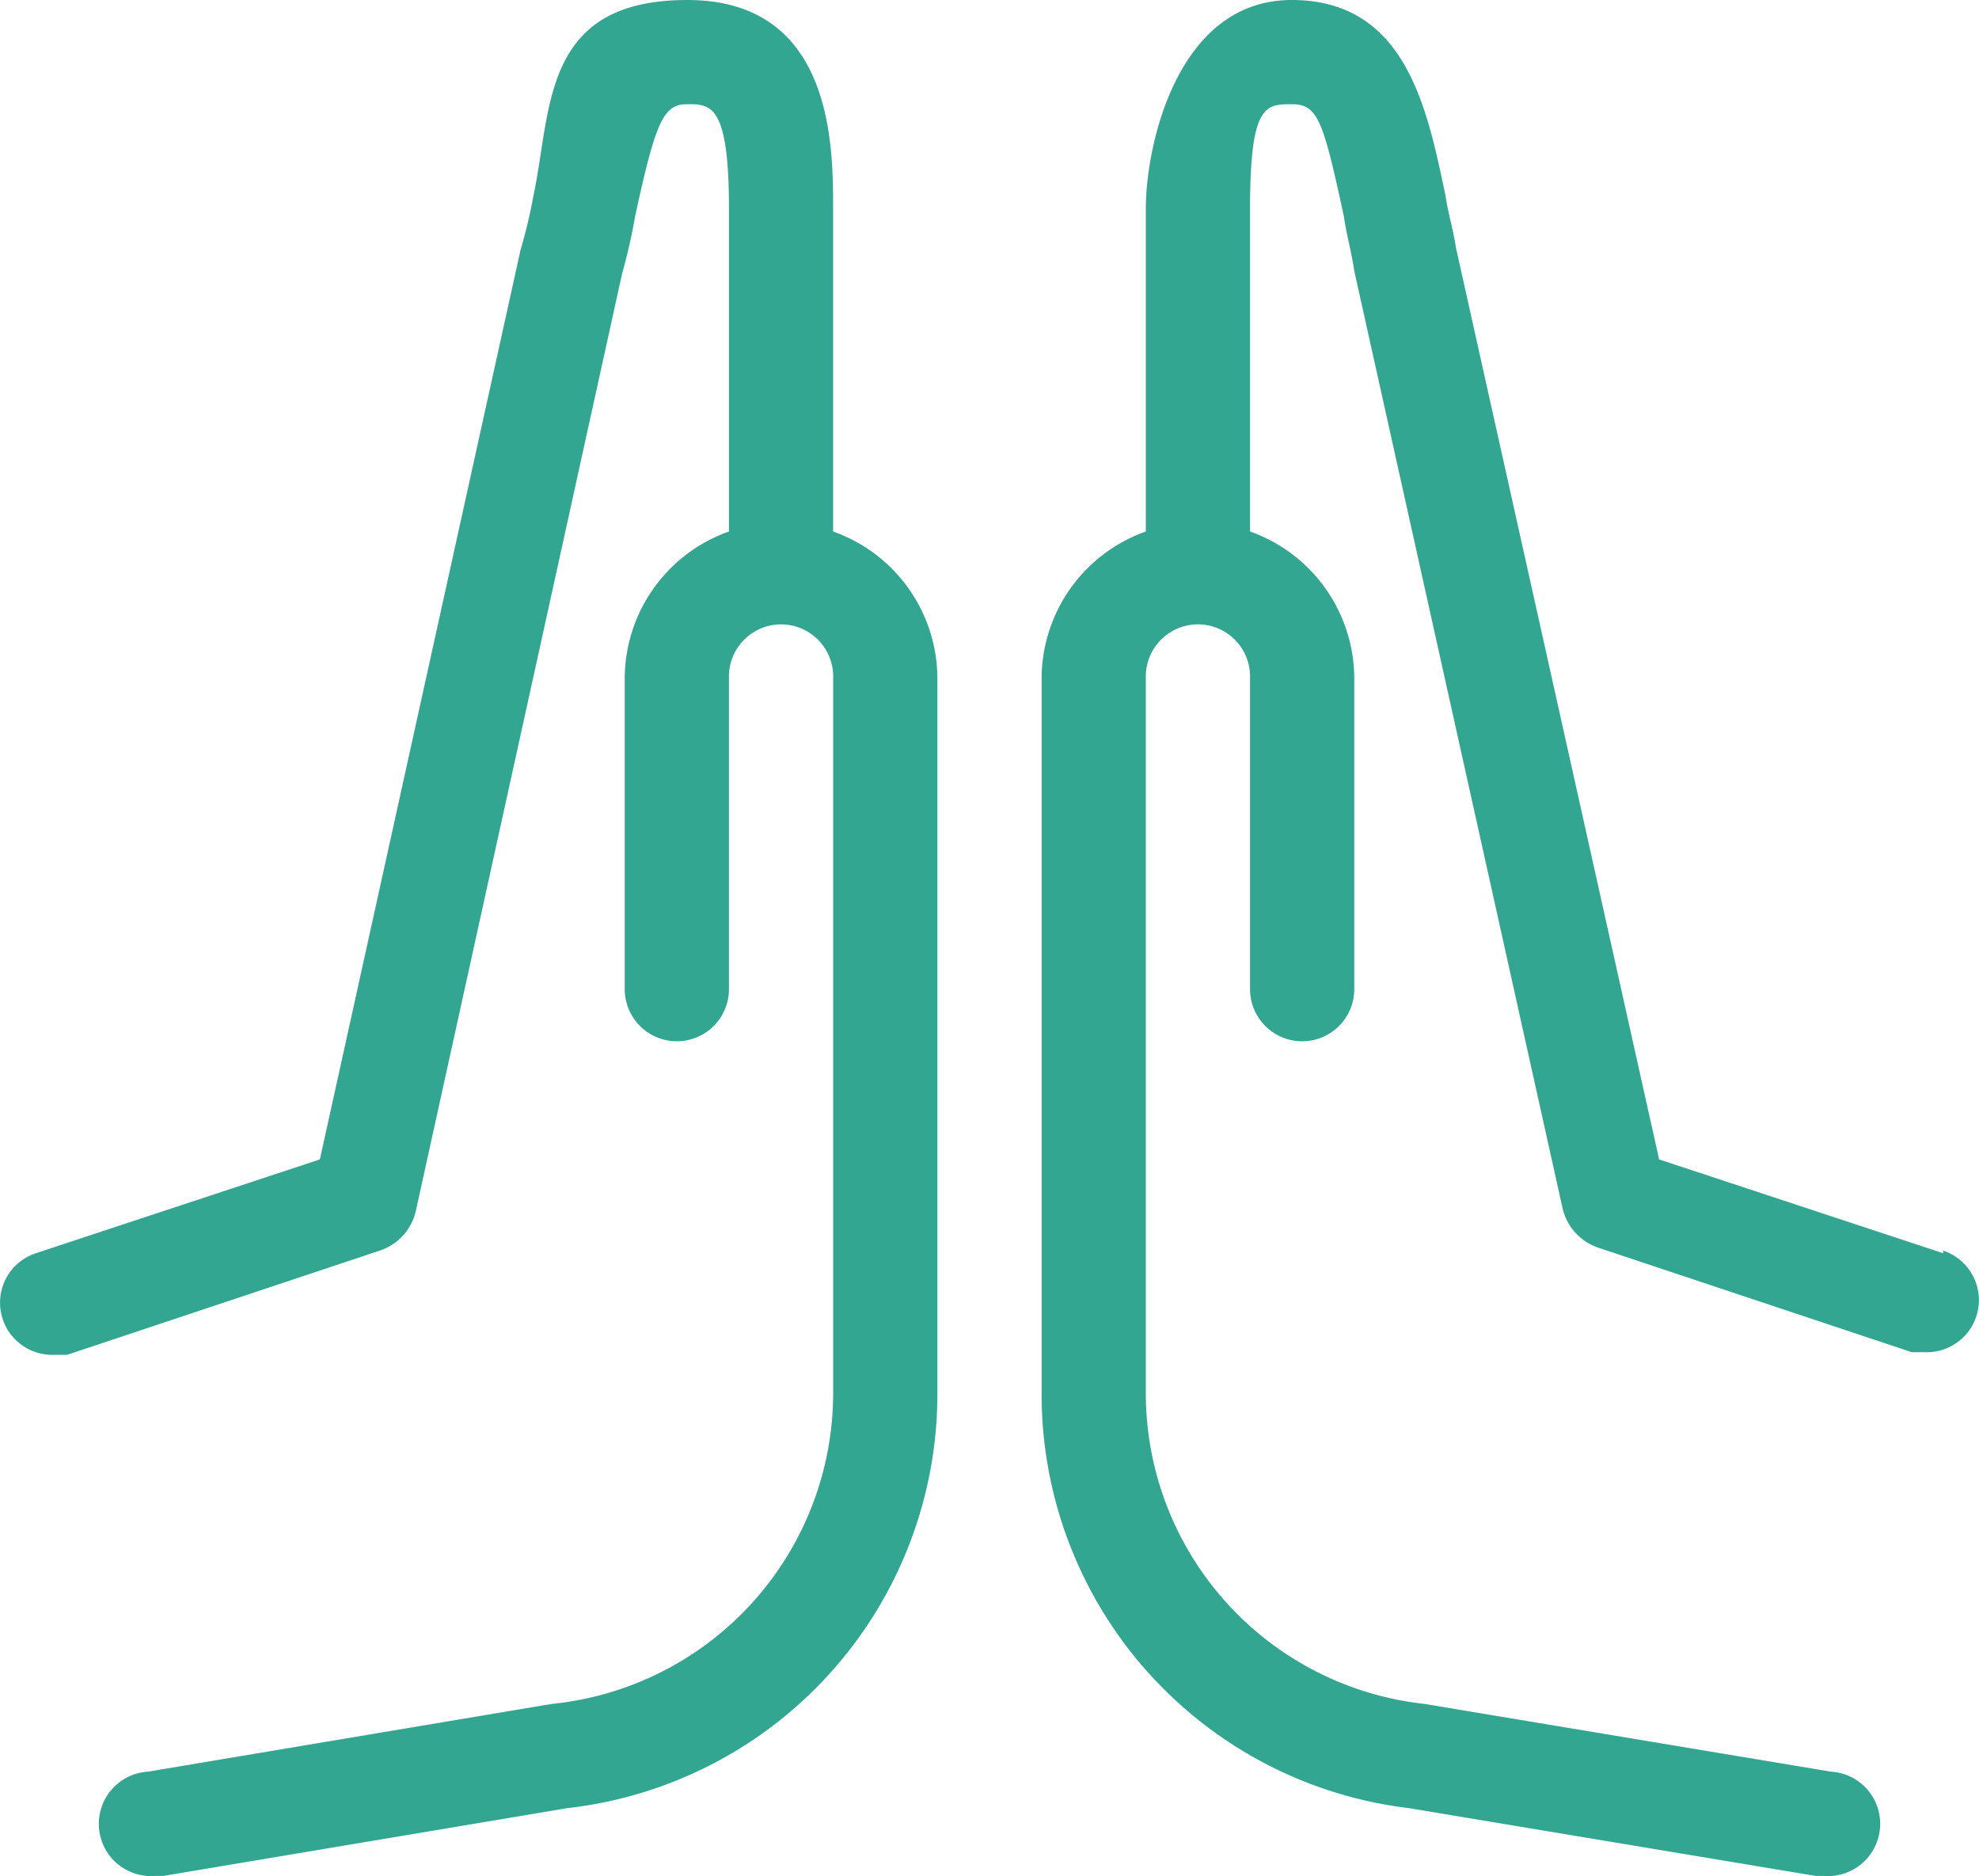
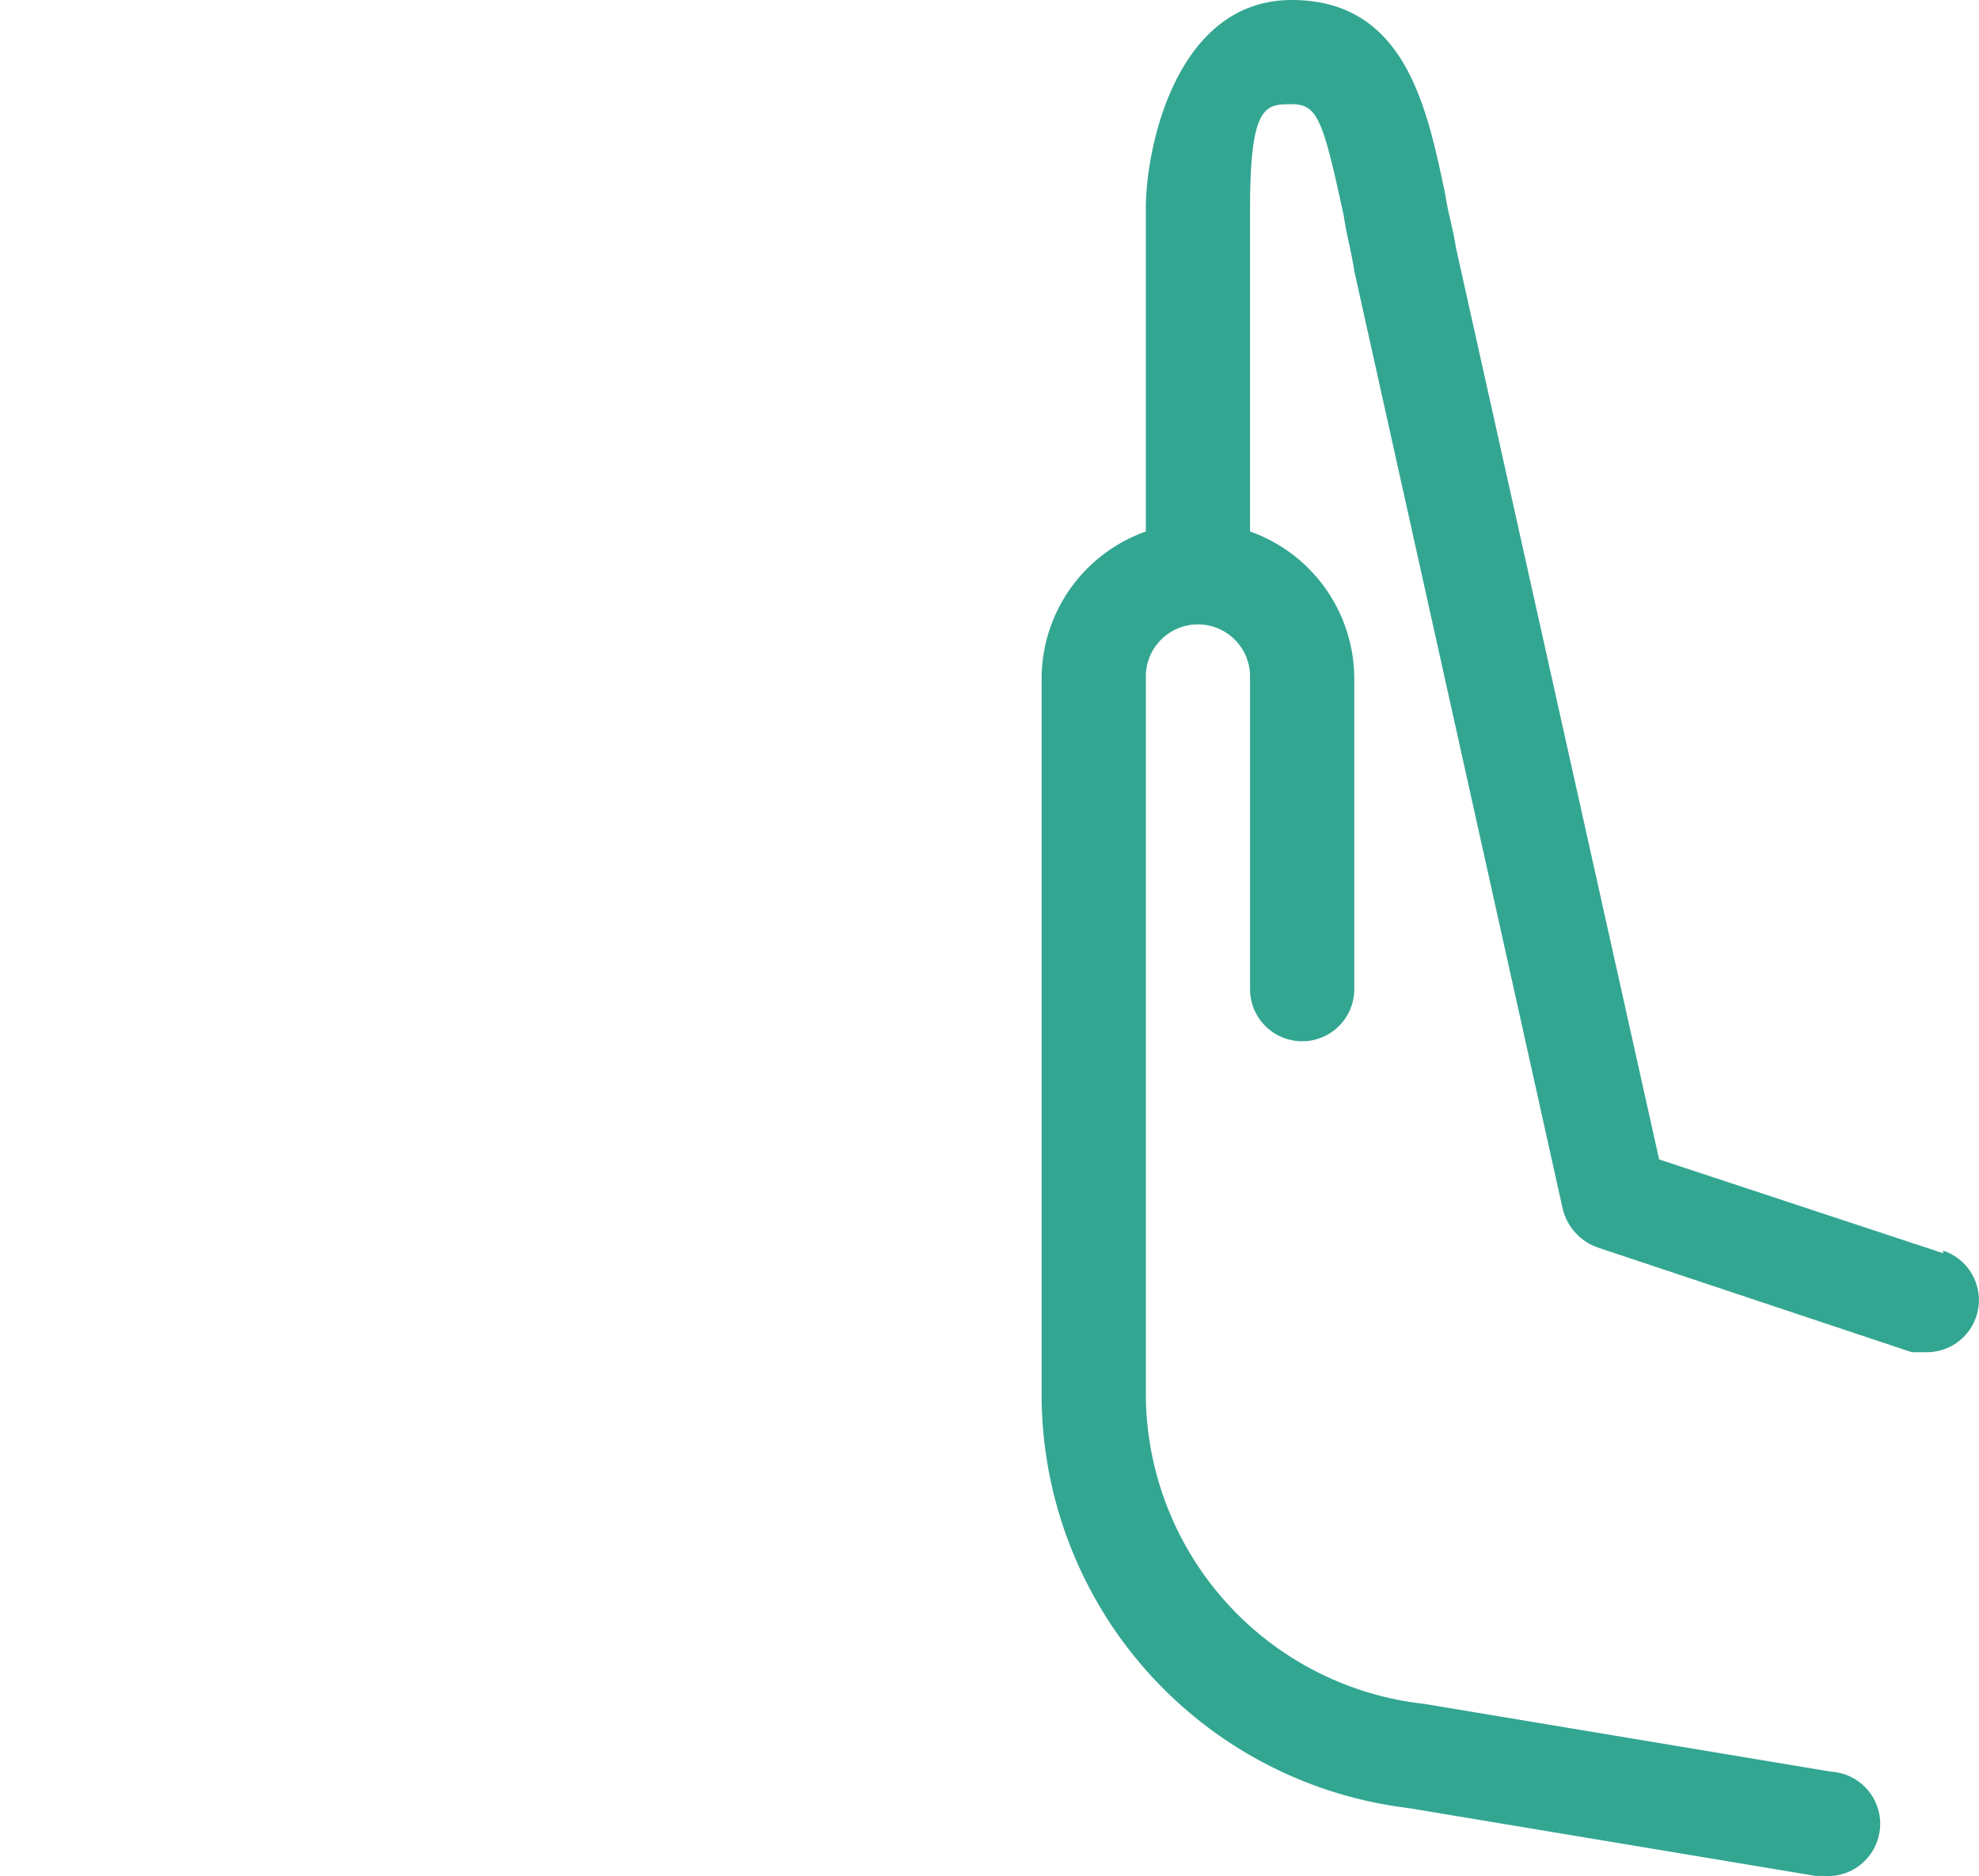
<svg xmlns="http://www.w3.org/2000/svg" width="123.941" height="117.5" viewBox="0 0 123.941 117.5">
  <g id="praying_religion_charity_faith" data-name="praying, religion, charity, faith" transform="translate(-10.023 -12)">
-     <path id="Tracé_340" data-name="Tracé 340" d="M62.2,45.289V25.055C62.2,21.138,62.2,12,53.065,12s-8.485,6.854-9.628,12.239a34.1,34.1,0,0,1-.816,3.427L30.056,84.616,12.269,90.49a3.264,3.264,0,0,0,.979,6.364h.979l19.582-6.527a3.427,3.427,0,0,0,2.285-2.611L48.985,29.134a36.718,36.718,0,0,0,.816-3.59c1.305-6.038,1.795-7.017,3.264-7.017s2.611,0,2.611,6.527V45.289a9.791,9.791,0,0,0-6.527,9.138V74.009a3.264,3.264,0,0,0,6.527,0V54.427a3.264,3.264,0,1,1,6.527,0V99.3a19.582,19.582,0,0,1-17.624,19.419l-25.293,4.243a3.273,3.273,0,1,0,.49,6.527h.49l25.293-4.243A26.109,26.109,0,0,0,68.73,99.3V54.427A9.791,9.791,0,0,0,62.2,45.289Z" transform="translate(0 0)" fill="#33a692" />
    <path id="Tracé_341" data-name="Tracé 341" d="M106.461,90.49,88.674,84.616,75.946,27.5c-.163-1.142-.49-2.121-.653-3.264C74.151,18.854,72.845,12,65.665,12s-9.138,9.138-9.138,13.055V45.289A9.791,9.791,0,0,0,50,54.427V99.3a26.109,26.109,0,0,0,23.009,25.946l25.456,4.243h.49a3.273,3.273,0,1,0,.49-6.527l-25.456-4.243A19.582,19.582,0,0,1,56.527,99.3V54.427a3.264,3.264,0,1,1,6.527,0V74.009a3.264,3.264,0,0,0,6.527,0V54.427a9.791,9.791,0,0,0-6.527-9.138V25.055c0-6.527.979-6.527,2.611-6.527s1.958.979,3.264,7.017c.163,1.142.49,2.285.653,3.427L82.636,87.716a3.427,3.427,0,0,0,2.285,2.448L104.5,96.691h.979a3.264,3.264,0,0,0,.979-6.364Z" transform="translate(25.257 0)" fill="#33a692" />
  </g>
</svg>